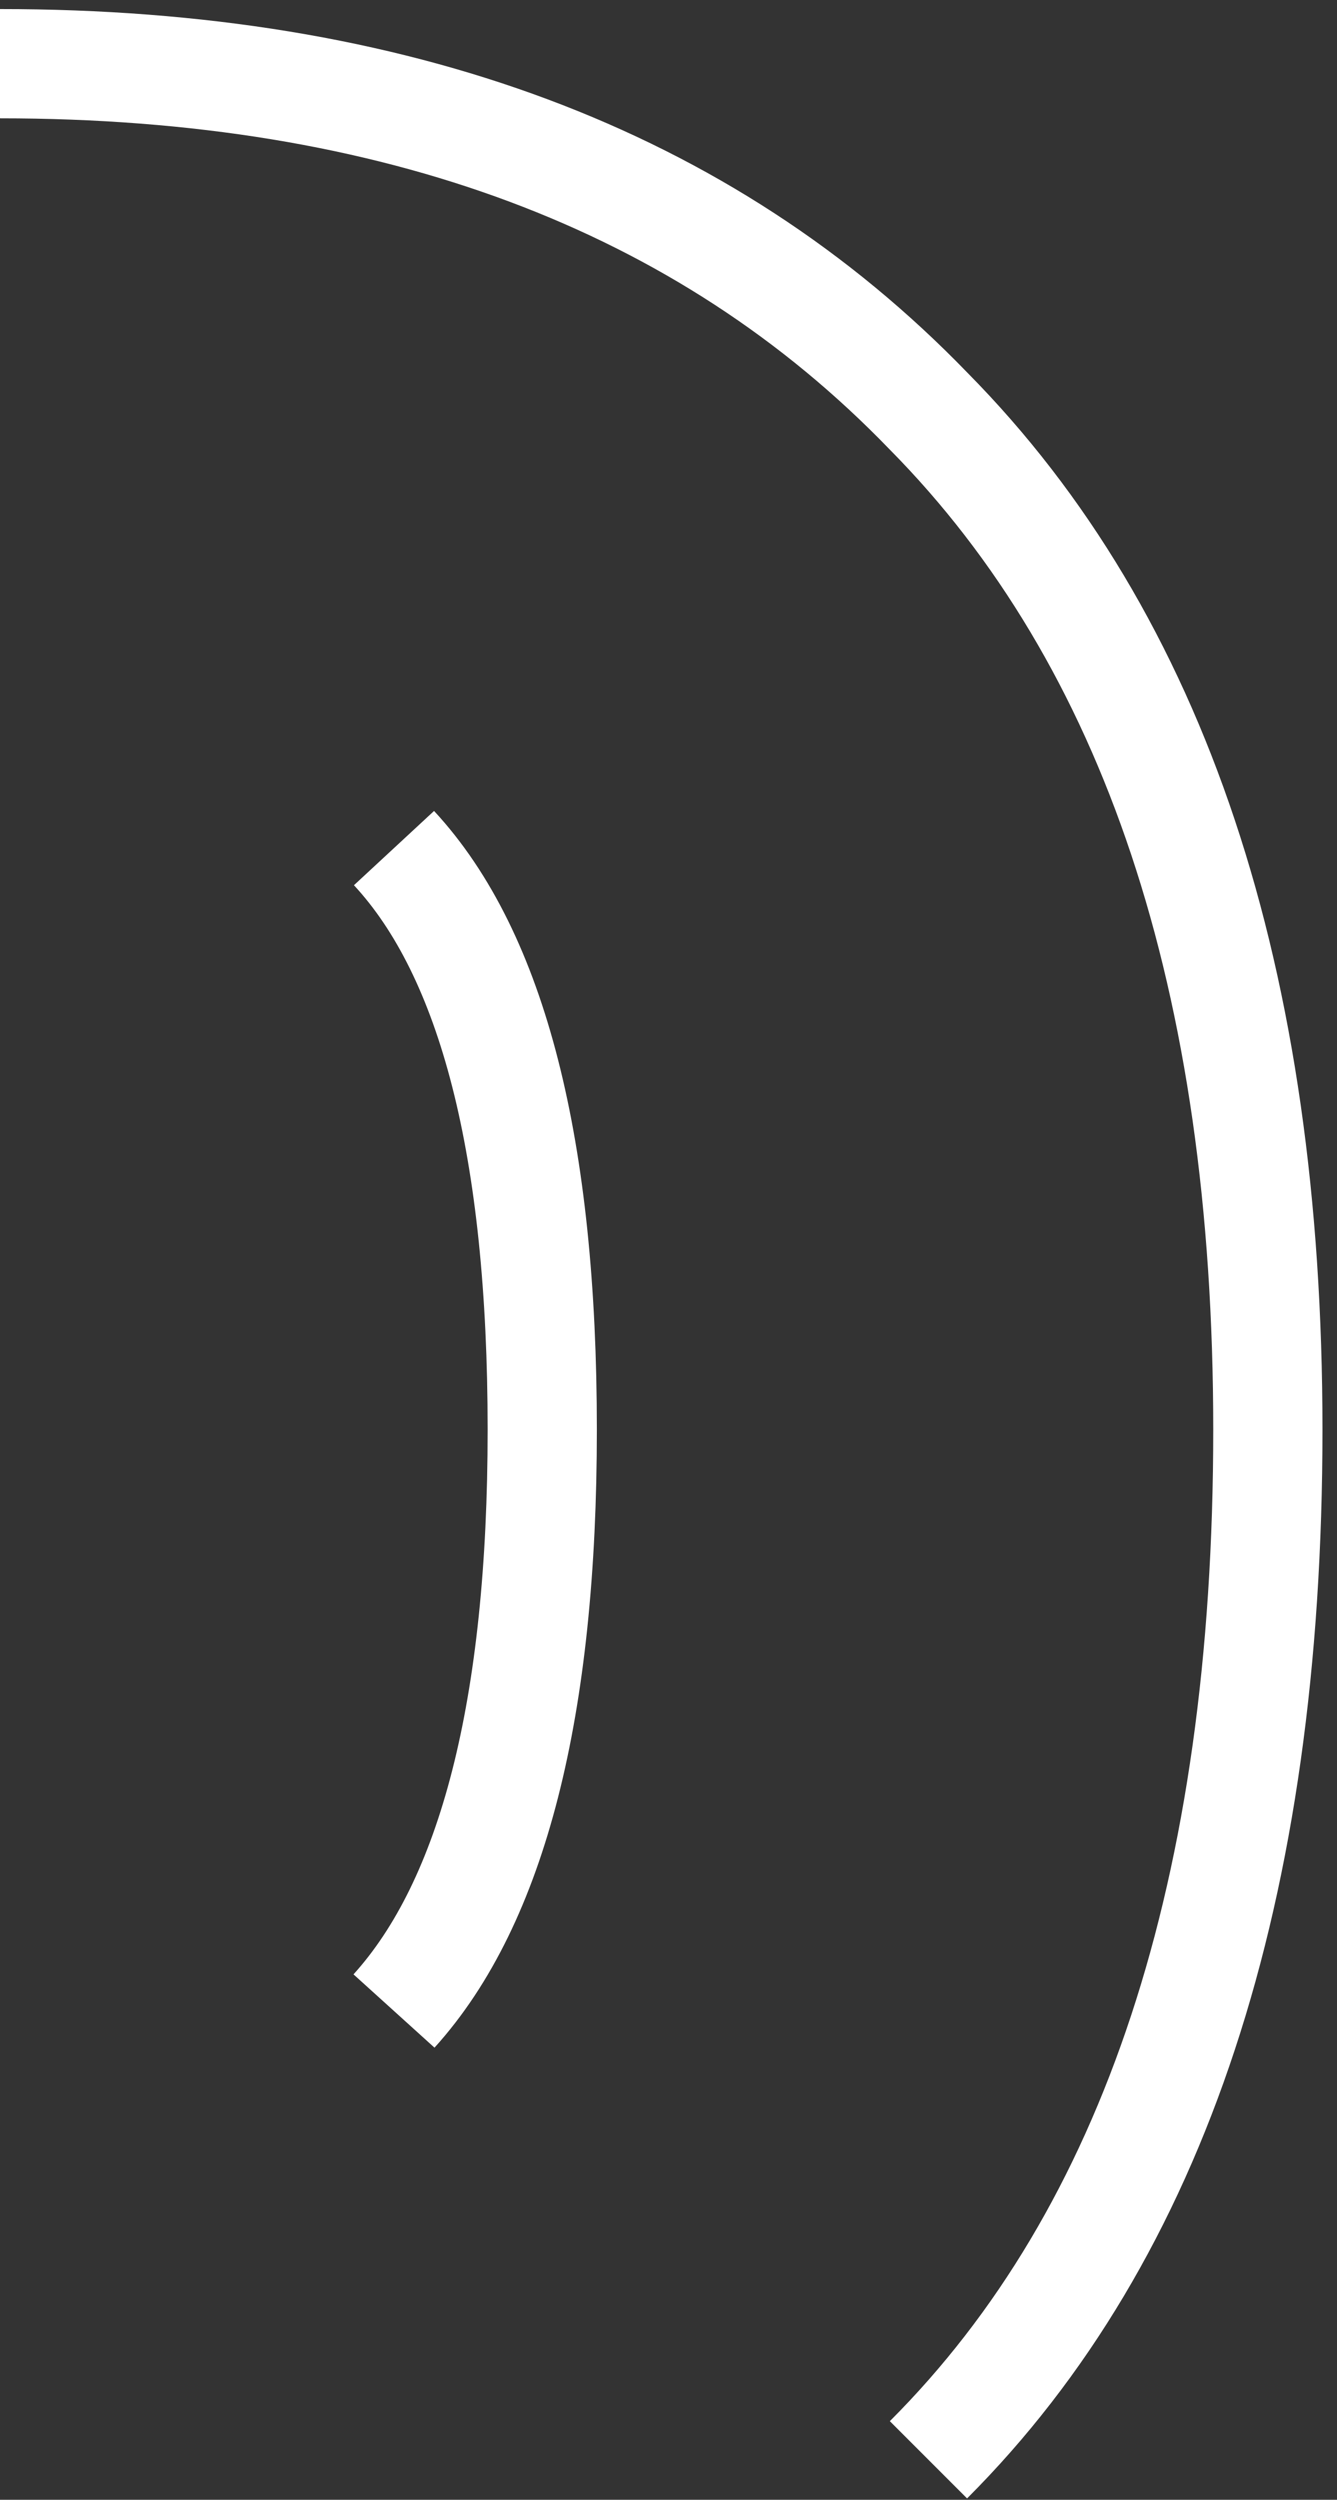
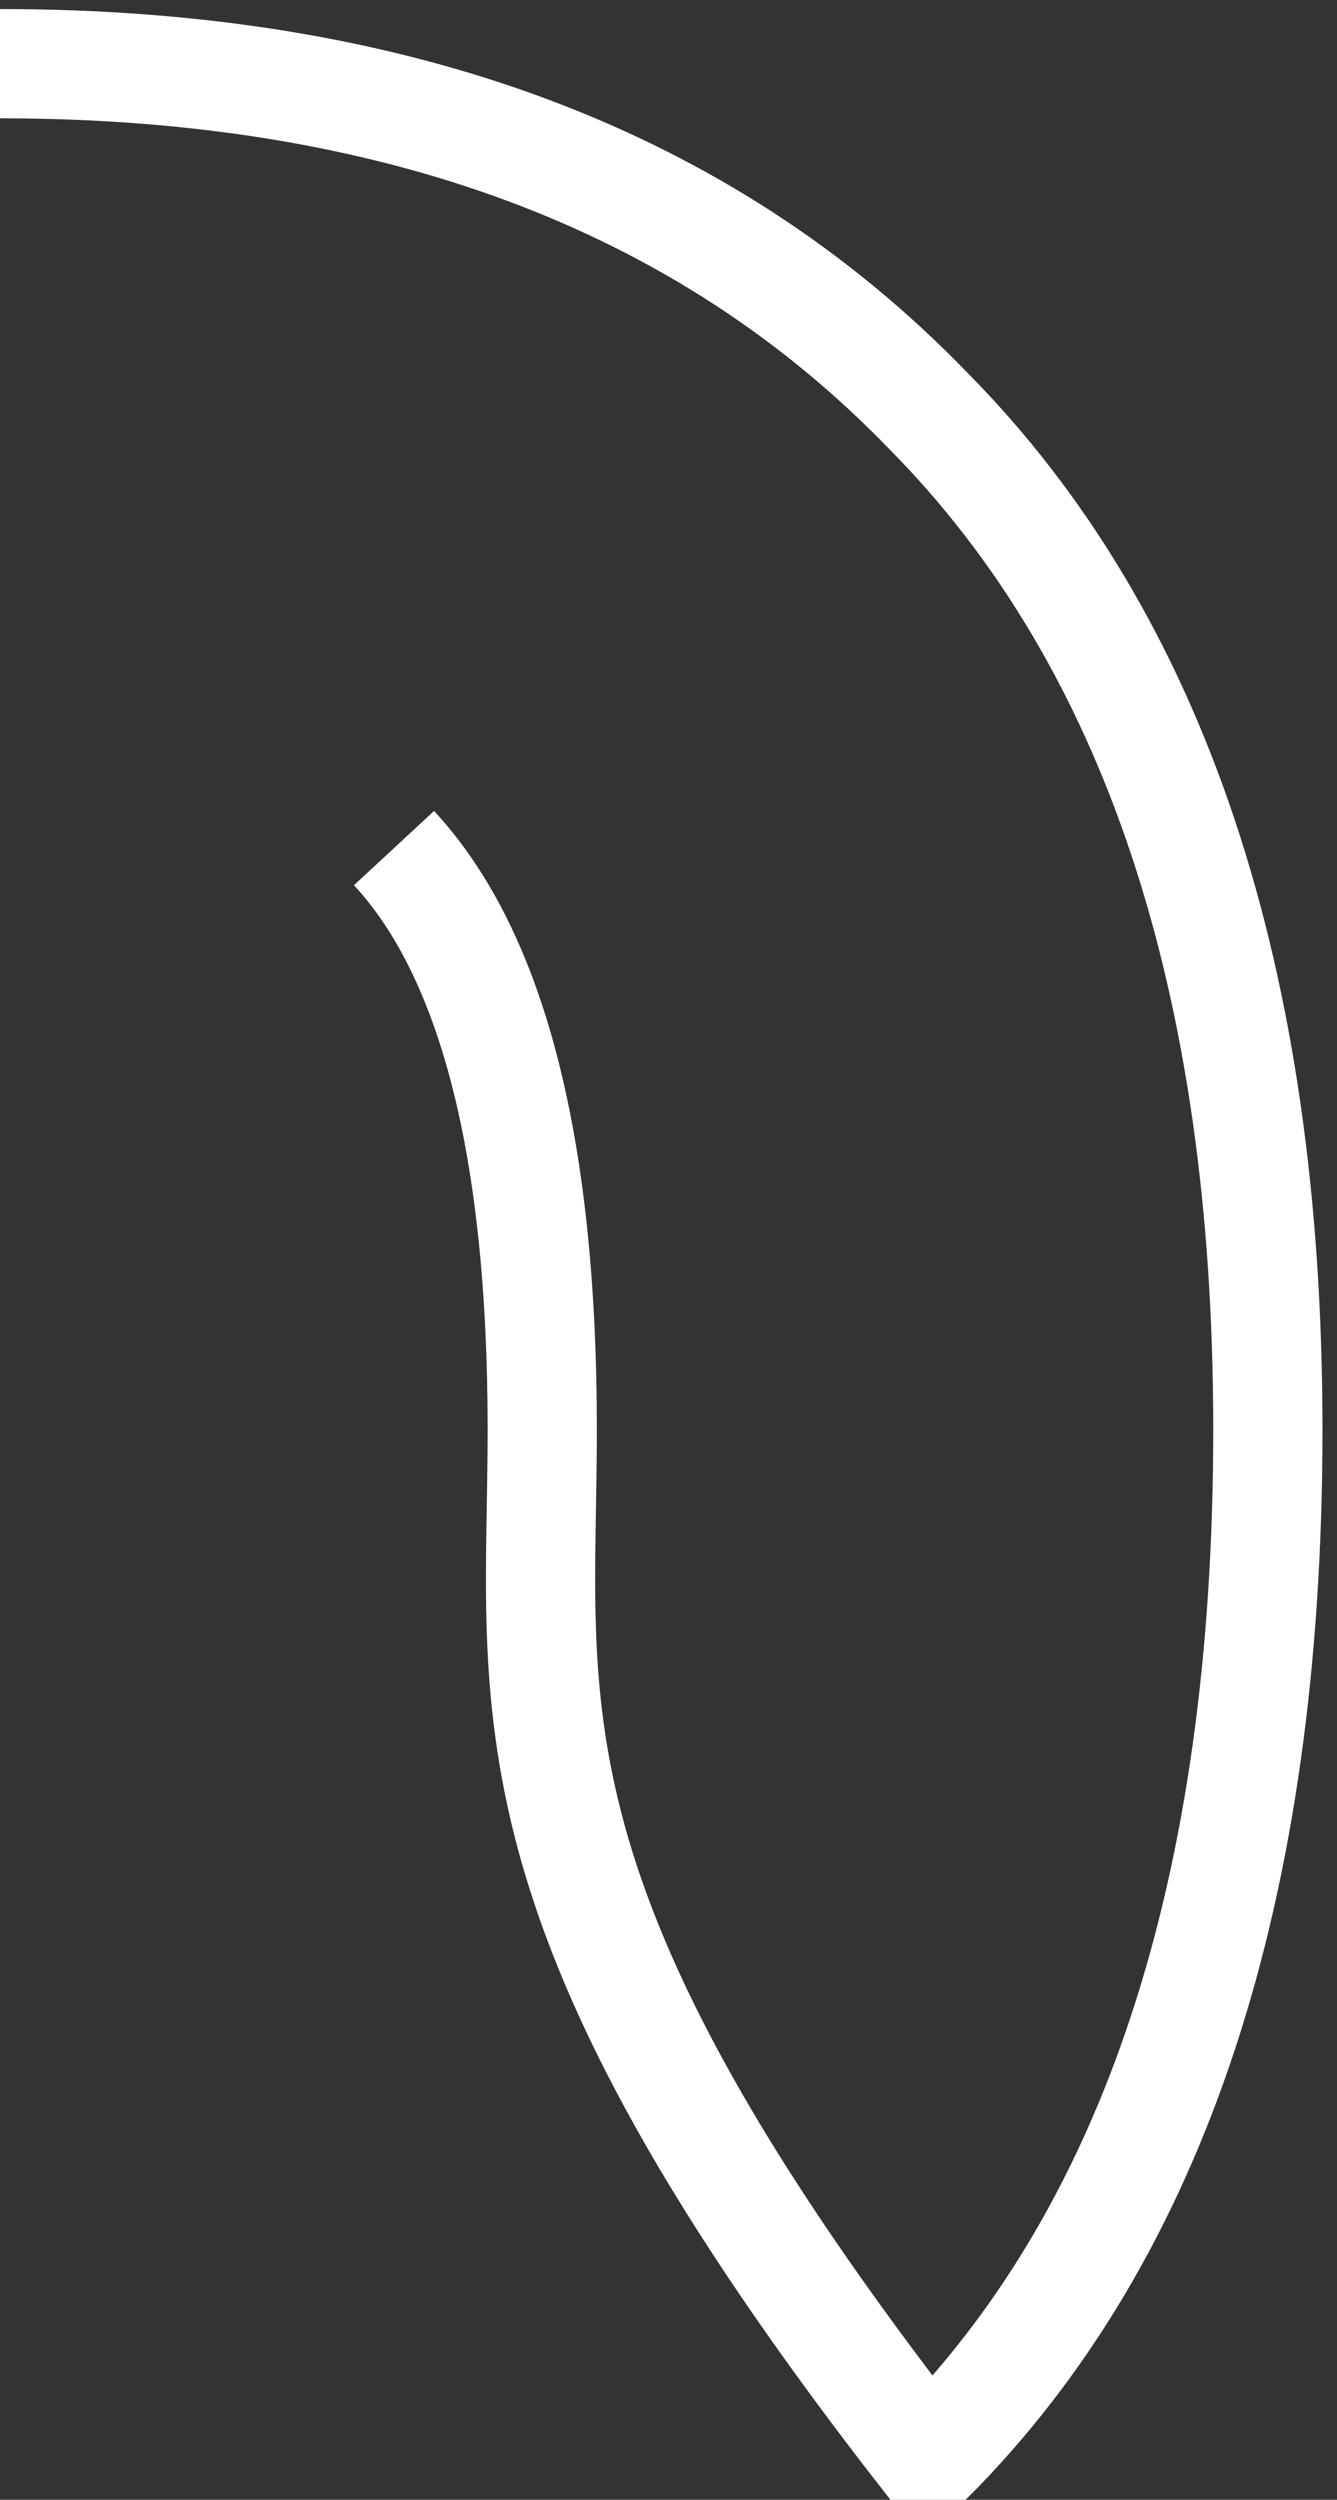
<svg xmlns="http://www.w3.org/2000/svg" width="84" height="157" viewBox="0 0 84 157" fill="none">
  <rect x="0" y="0" width="84" height="157" fill="#333333" stroke="none" />
-   <path d="M0 4C24.836 4 44.28 11.271 58.332 25.813C72.548 40.192 79.656 61.515 79.656 89.783C79.656 118.704 72.548 140.272 58.332 154.488M24.754 126.302C30.963 119.439 34.068 107.266 34.068 89.783C34.068 72.136 30.963 59.963 24.754 53.264" stroke="white" stroke-width="6.862" />
+   <path d="M0 4C24.836 4 44.28 11.271 58.332 25.813C72.548 40.192 79.656 61.515 79.656 89.783C79.656 118.704 72.548 140.272 58.332 154.488C30.963 119.439 34.068 107.266 34.068 89.783C34.068 72.136 30.963 59.963 24.754 53.264" stroke="white" stroke-width="6.862" />
</svg>